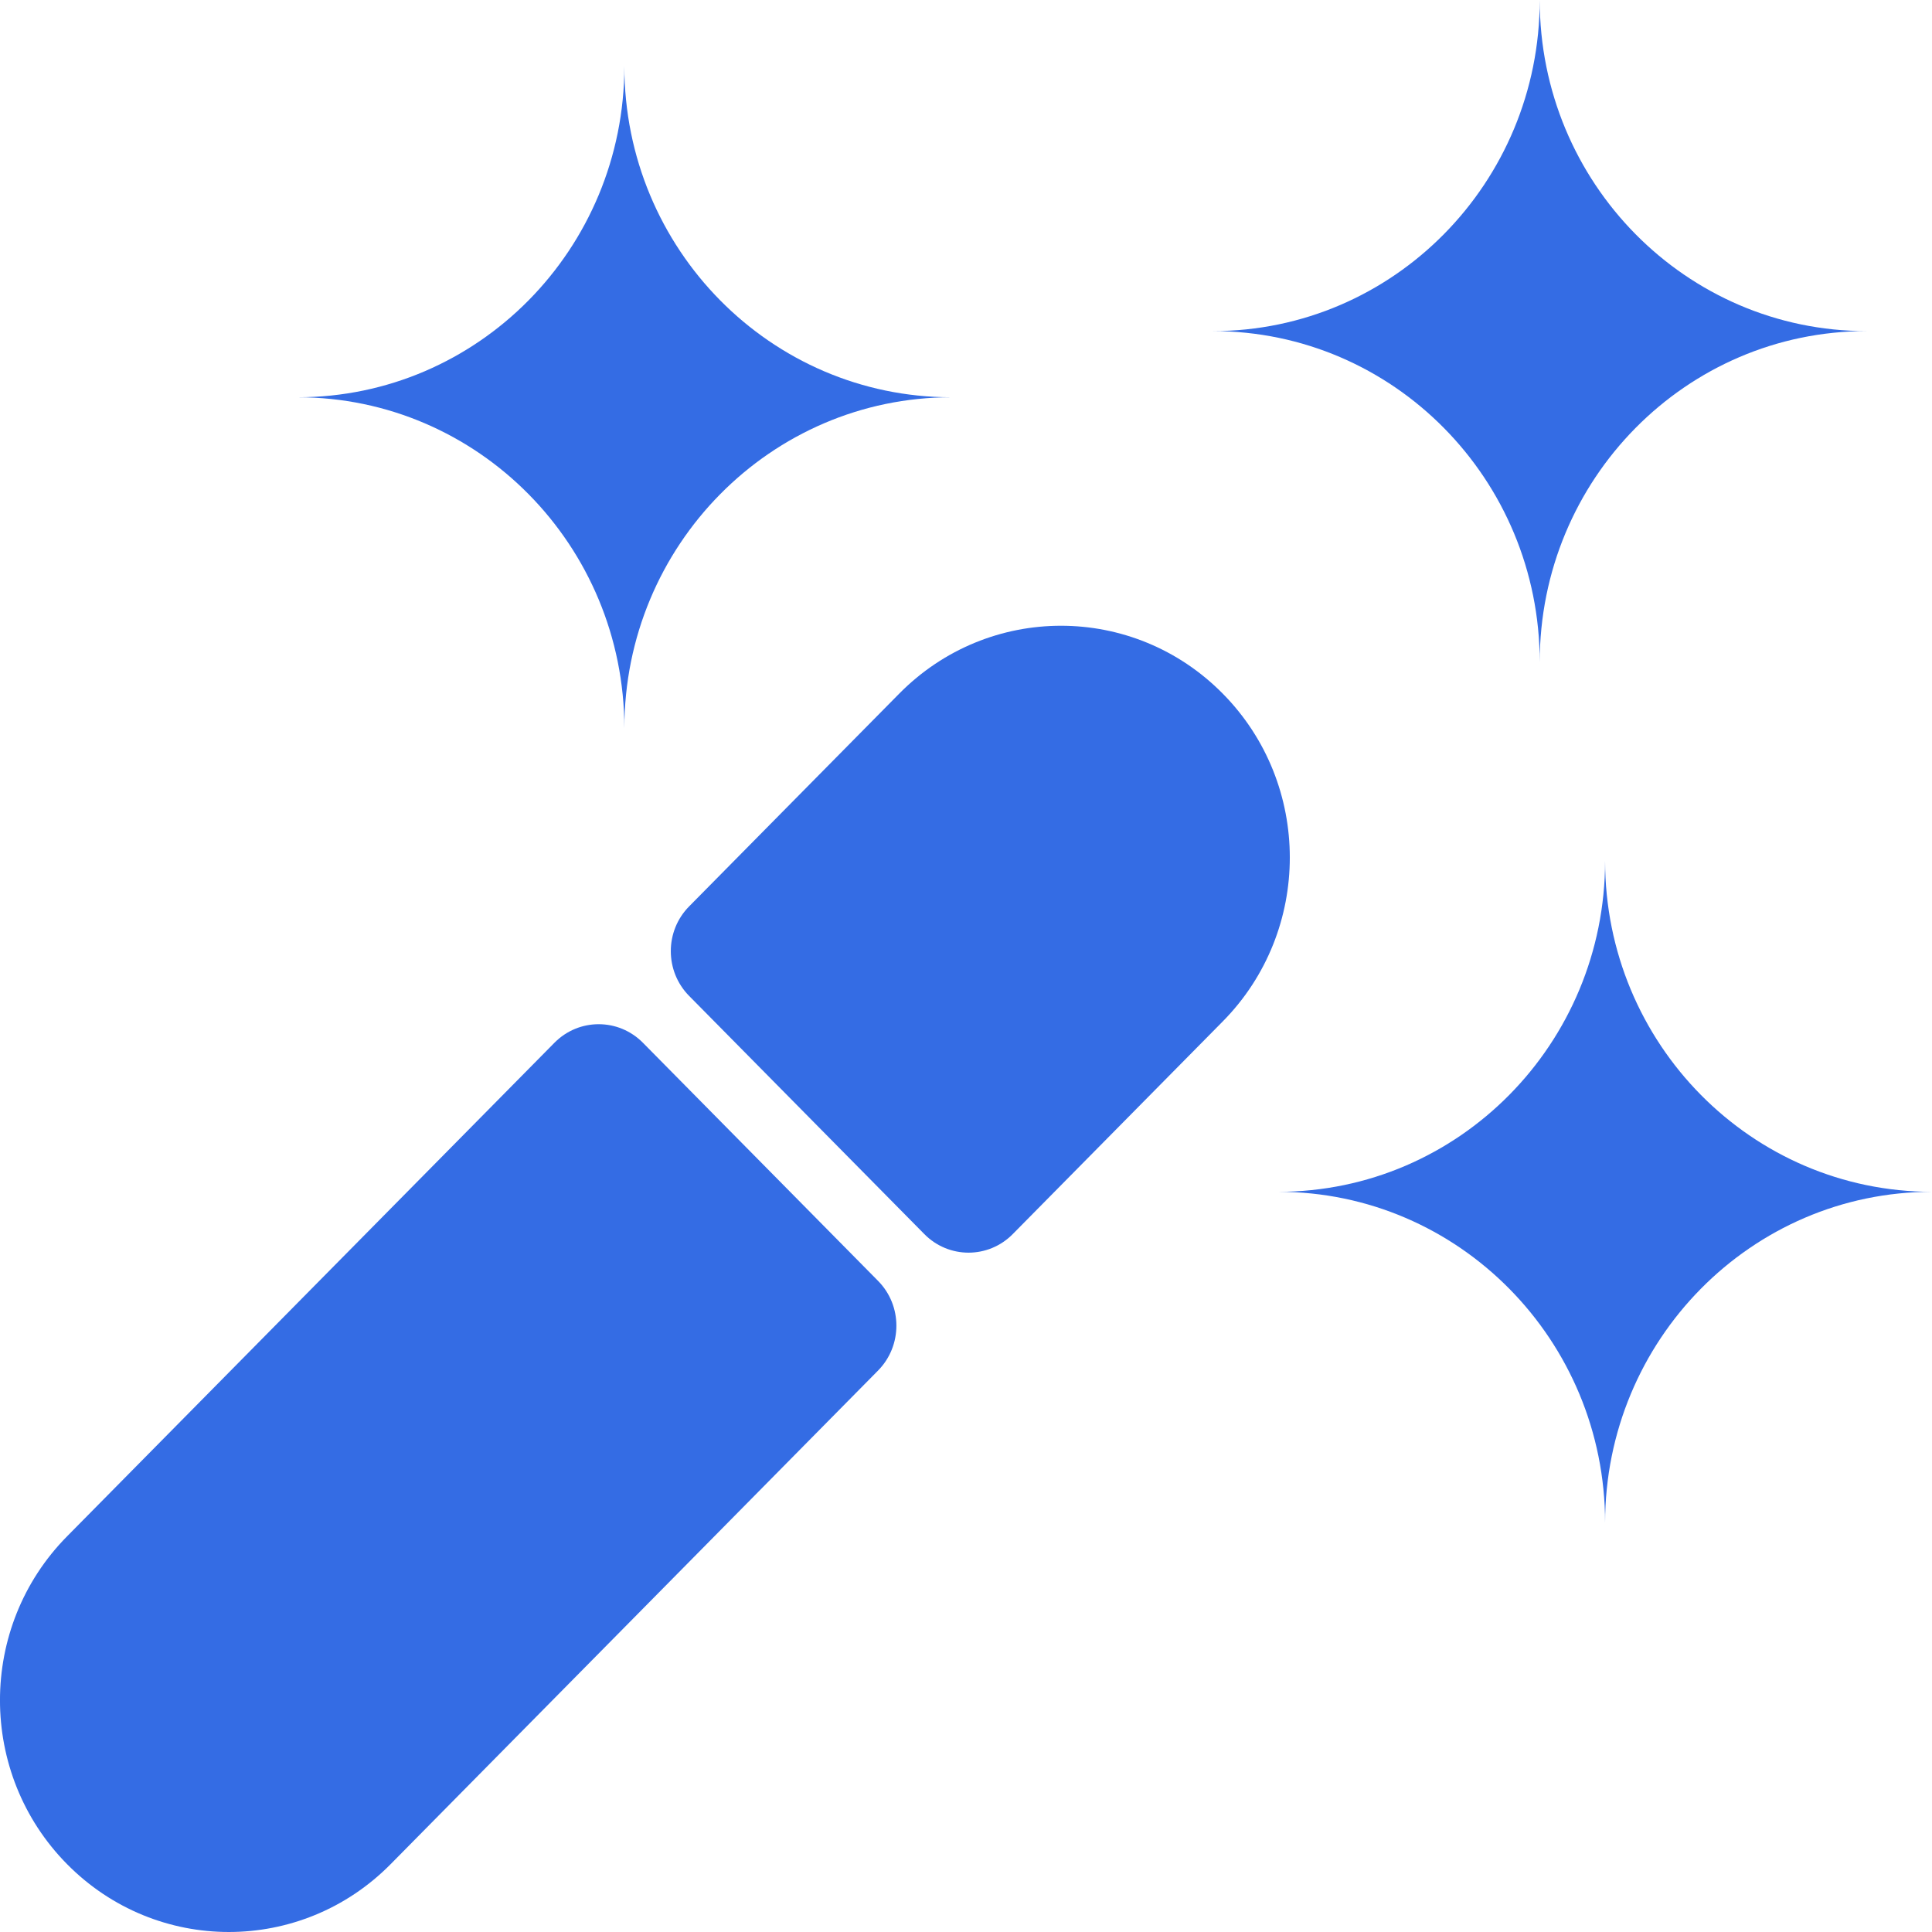
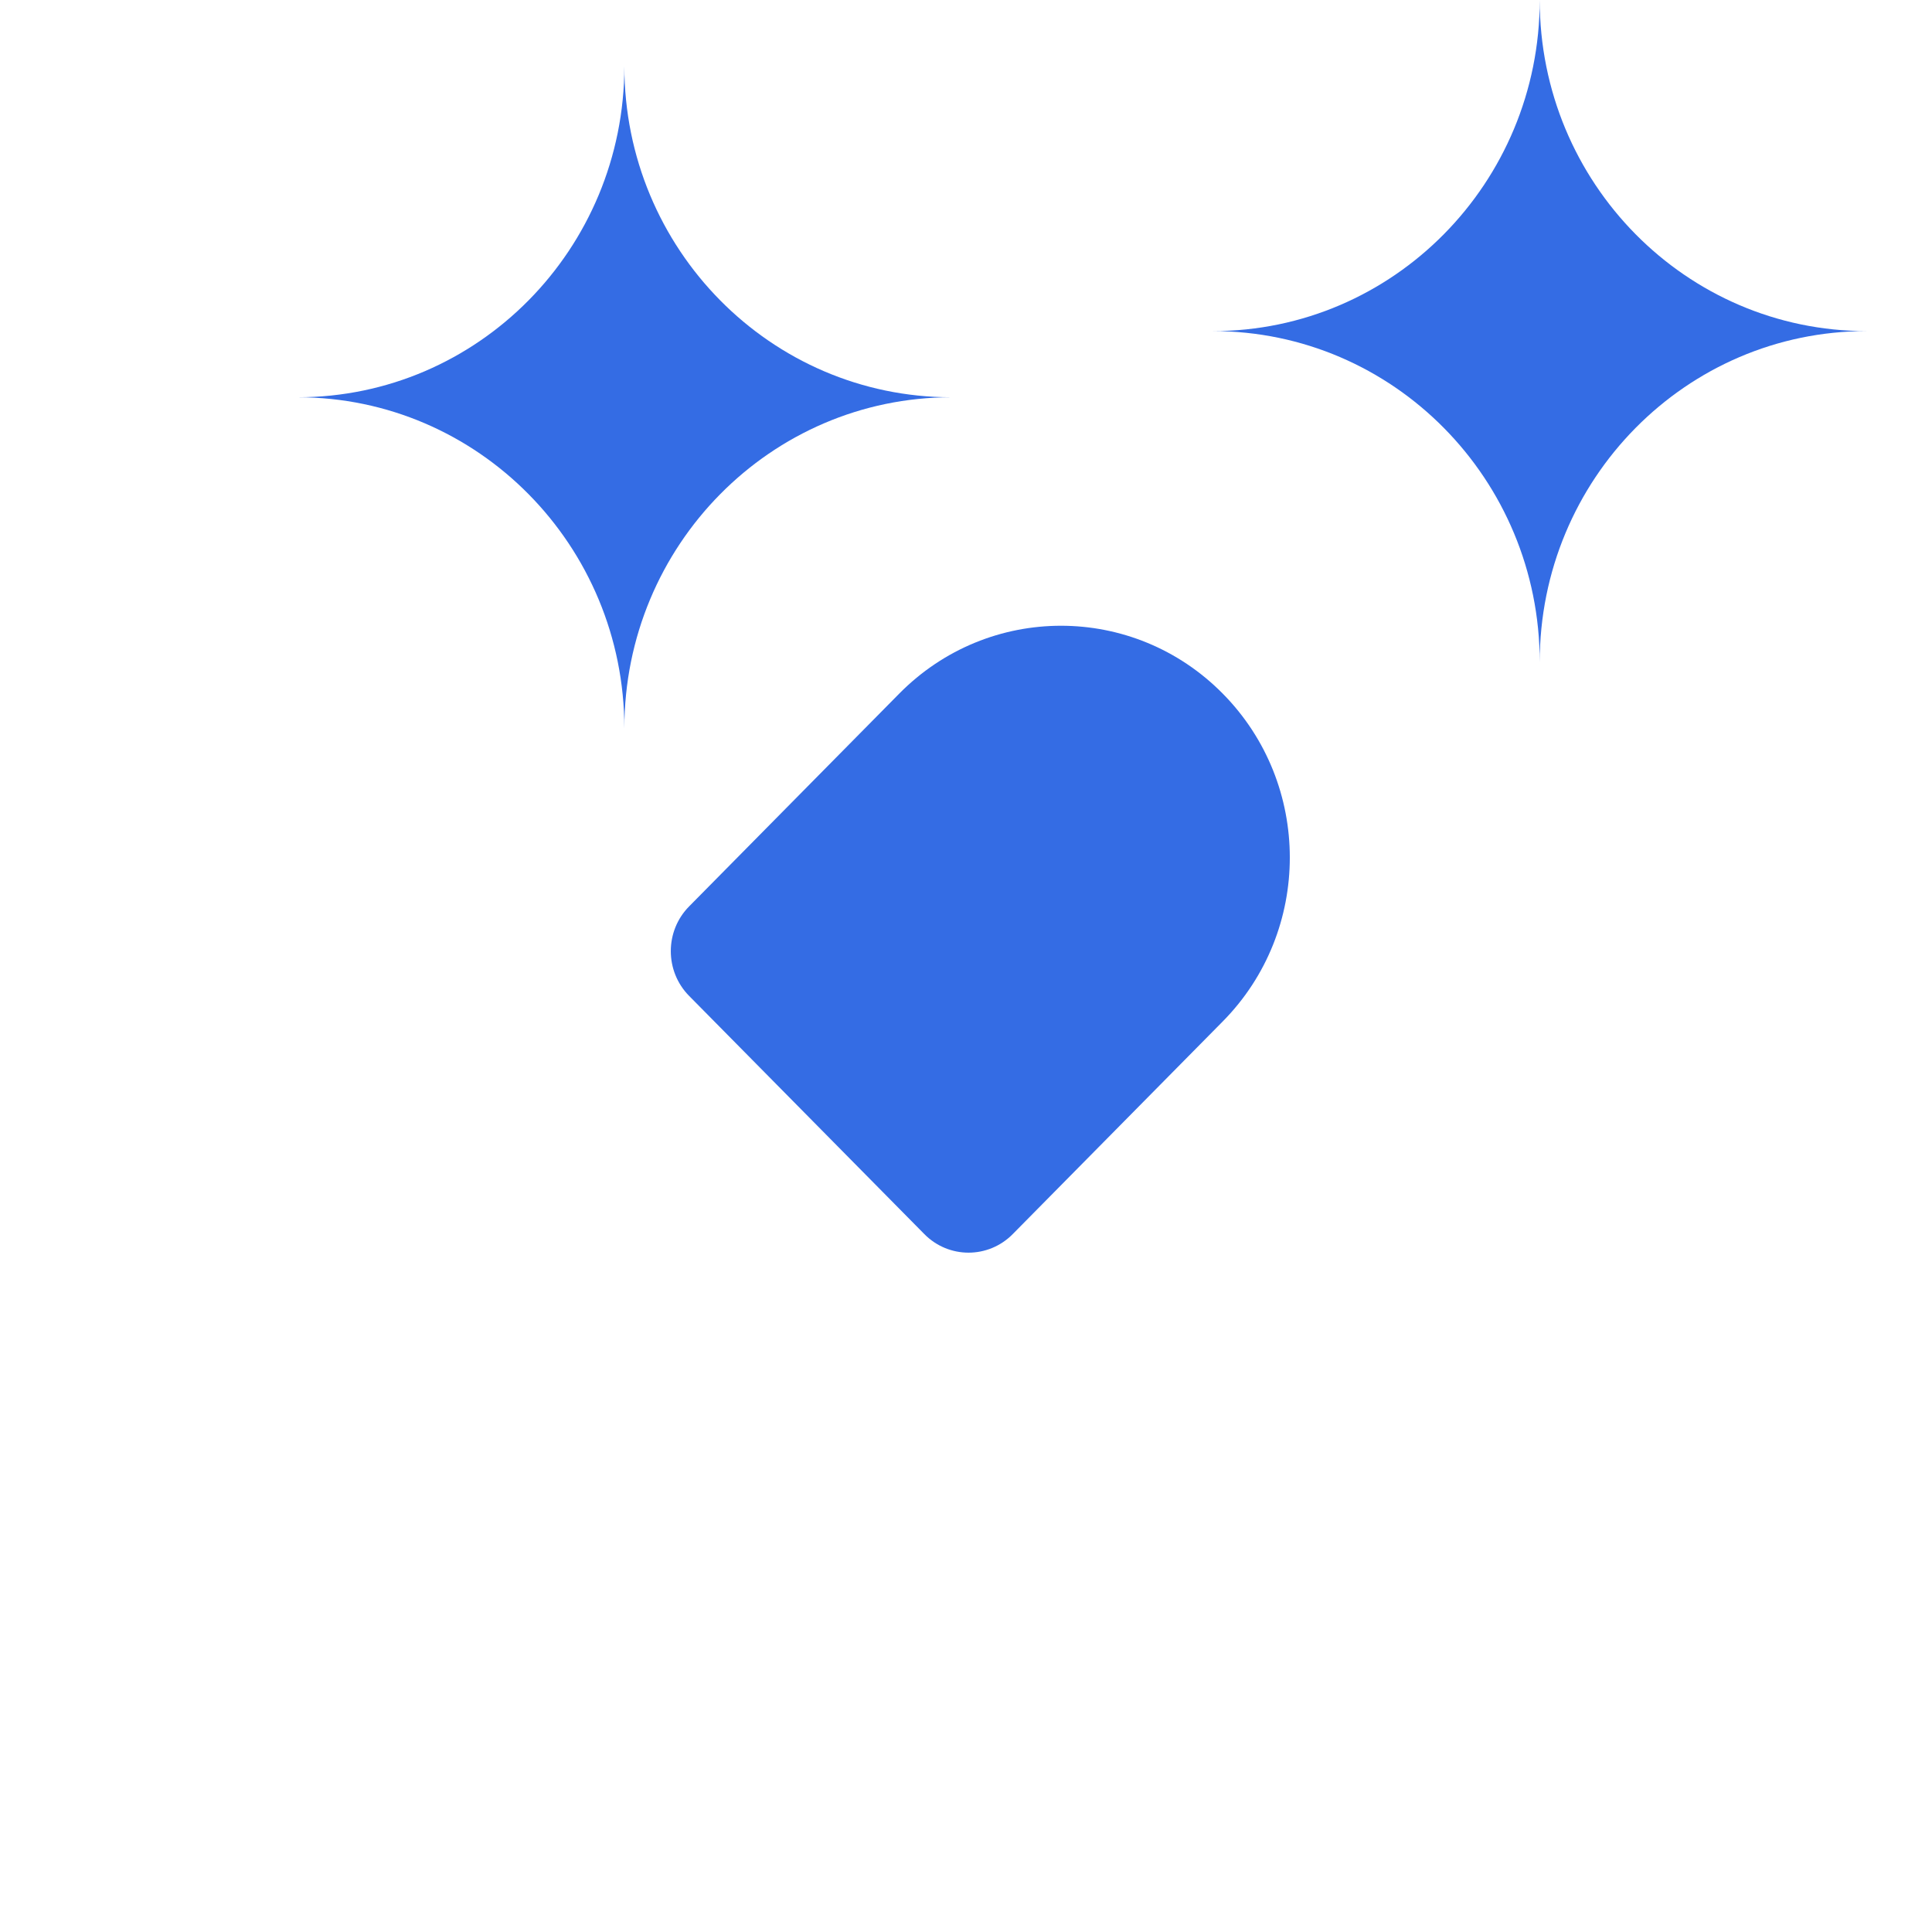
<svg xmlns="http://www.w3.org/2000/svg" width="24" height="24" viewBox="0 0 24 24" fill="none">
-   <path d="M0.833 23.157C-0.278 22.032 -0.278 20.21 0.833 19.085L6.887 12.954C7.191 12.646 7.683 12.646 7.987 12.954L10.908 15.912C11.211 16.219 11.211 16.717 10.908 17.025L4.853 23.157C3.743 24.281 1.943 24.281 0.833 23.157Z" fill="#346CE4" />
  <path d="M15.19 8.617C16.3 9.741 16.3 11.564 15.19 12.688L12.581 15.33C12.278 15.638 11.785 15.638 11.482 15.33L8.561 12.372C8.257 12.065 8.257 11.566 8.561 11.259L11.17 8.617C12.28 7.492 14.08 7.492 15.19 8.617Z" fill="#346CE4" />
-   <path fill-rule="evenodd" clip-rule="evenodd" d="M15.878 14.805C18.121 14.805 19.939 12.964 19.939 10.693C19.939 12.964 21.757 14.805 24 14.805C21.757 14.805 19.939 16.647 19.939 18.918C19.939 16.647 18.121 14.805 15.878 14.805Z" fill="#346CE4" />
  <path fill-rule="evenodd" clip-rule="evenodd" d="M15.066 4.113C17.309 4.113 19.127 2.271 19.127 7.82319e-09C19.127 2.271 20.945 4.113 23.188 4.113C20.945 4.113 19.127 5.954 19.127 8.225C19.127 5.954 17.309 4.113 15.066 4.113Z" fill="#346CE4" />
  <path fill-rule="evenodd" clip-rule="evenodd" d="M3.696 4.935C5.938 4.935 7.756 3.094 7.756 0.822C7.756 3.093 9.574 4.934 11.816 4.935C9.574 4.936 7.756 6.777 7.756 9.048C7.756 6.776 5.938 4.935 3.696 4.935Z" fill="#346CE4" />
</svg>